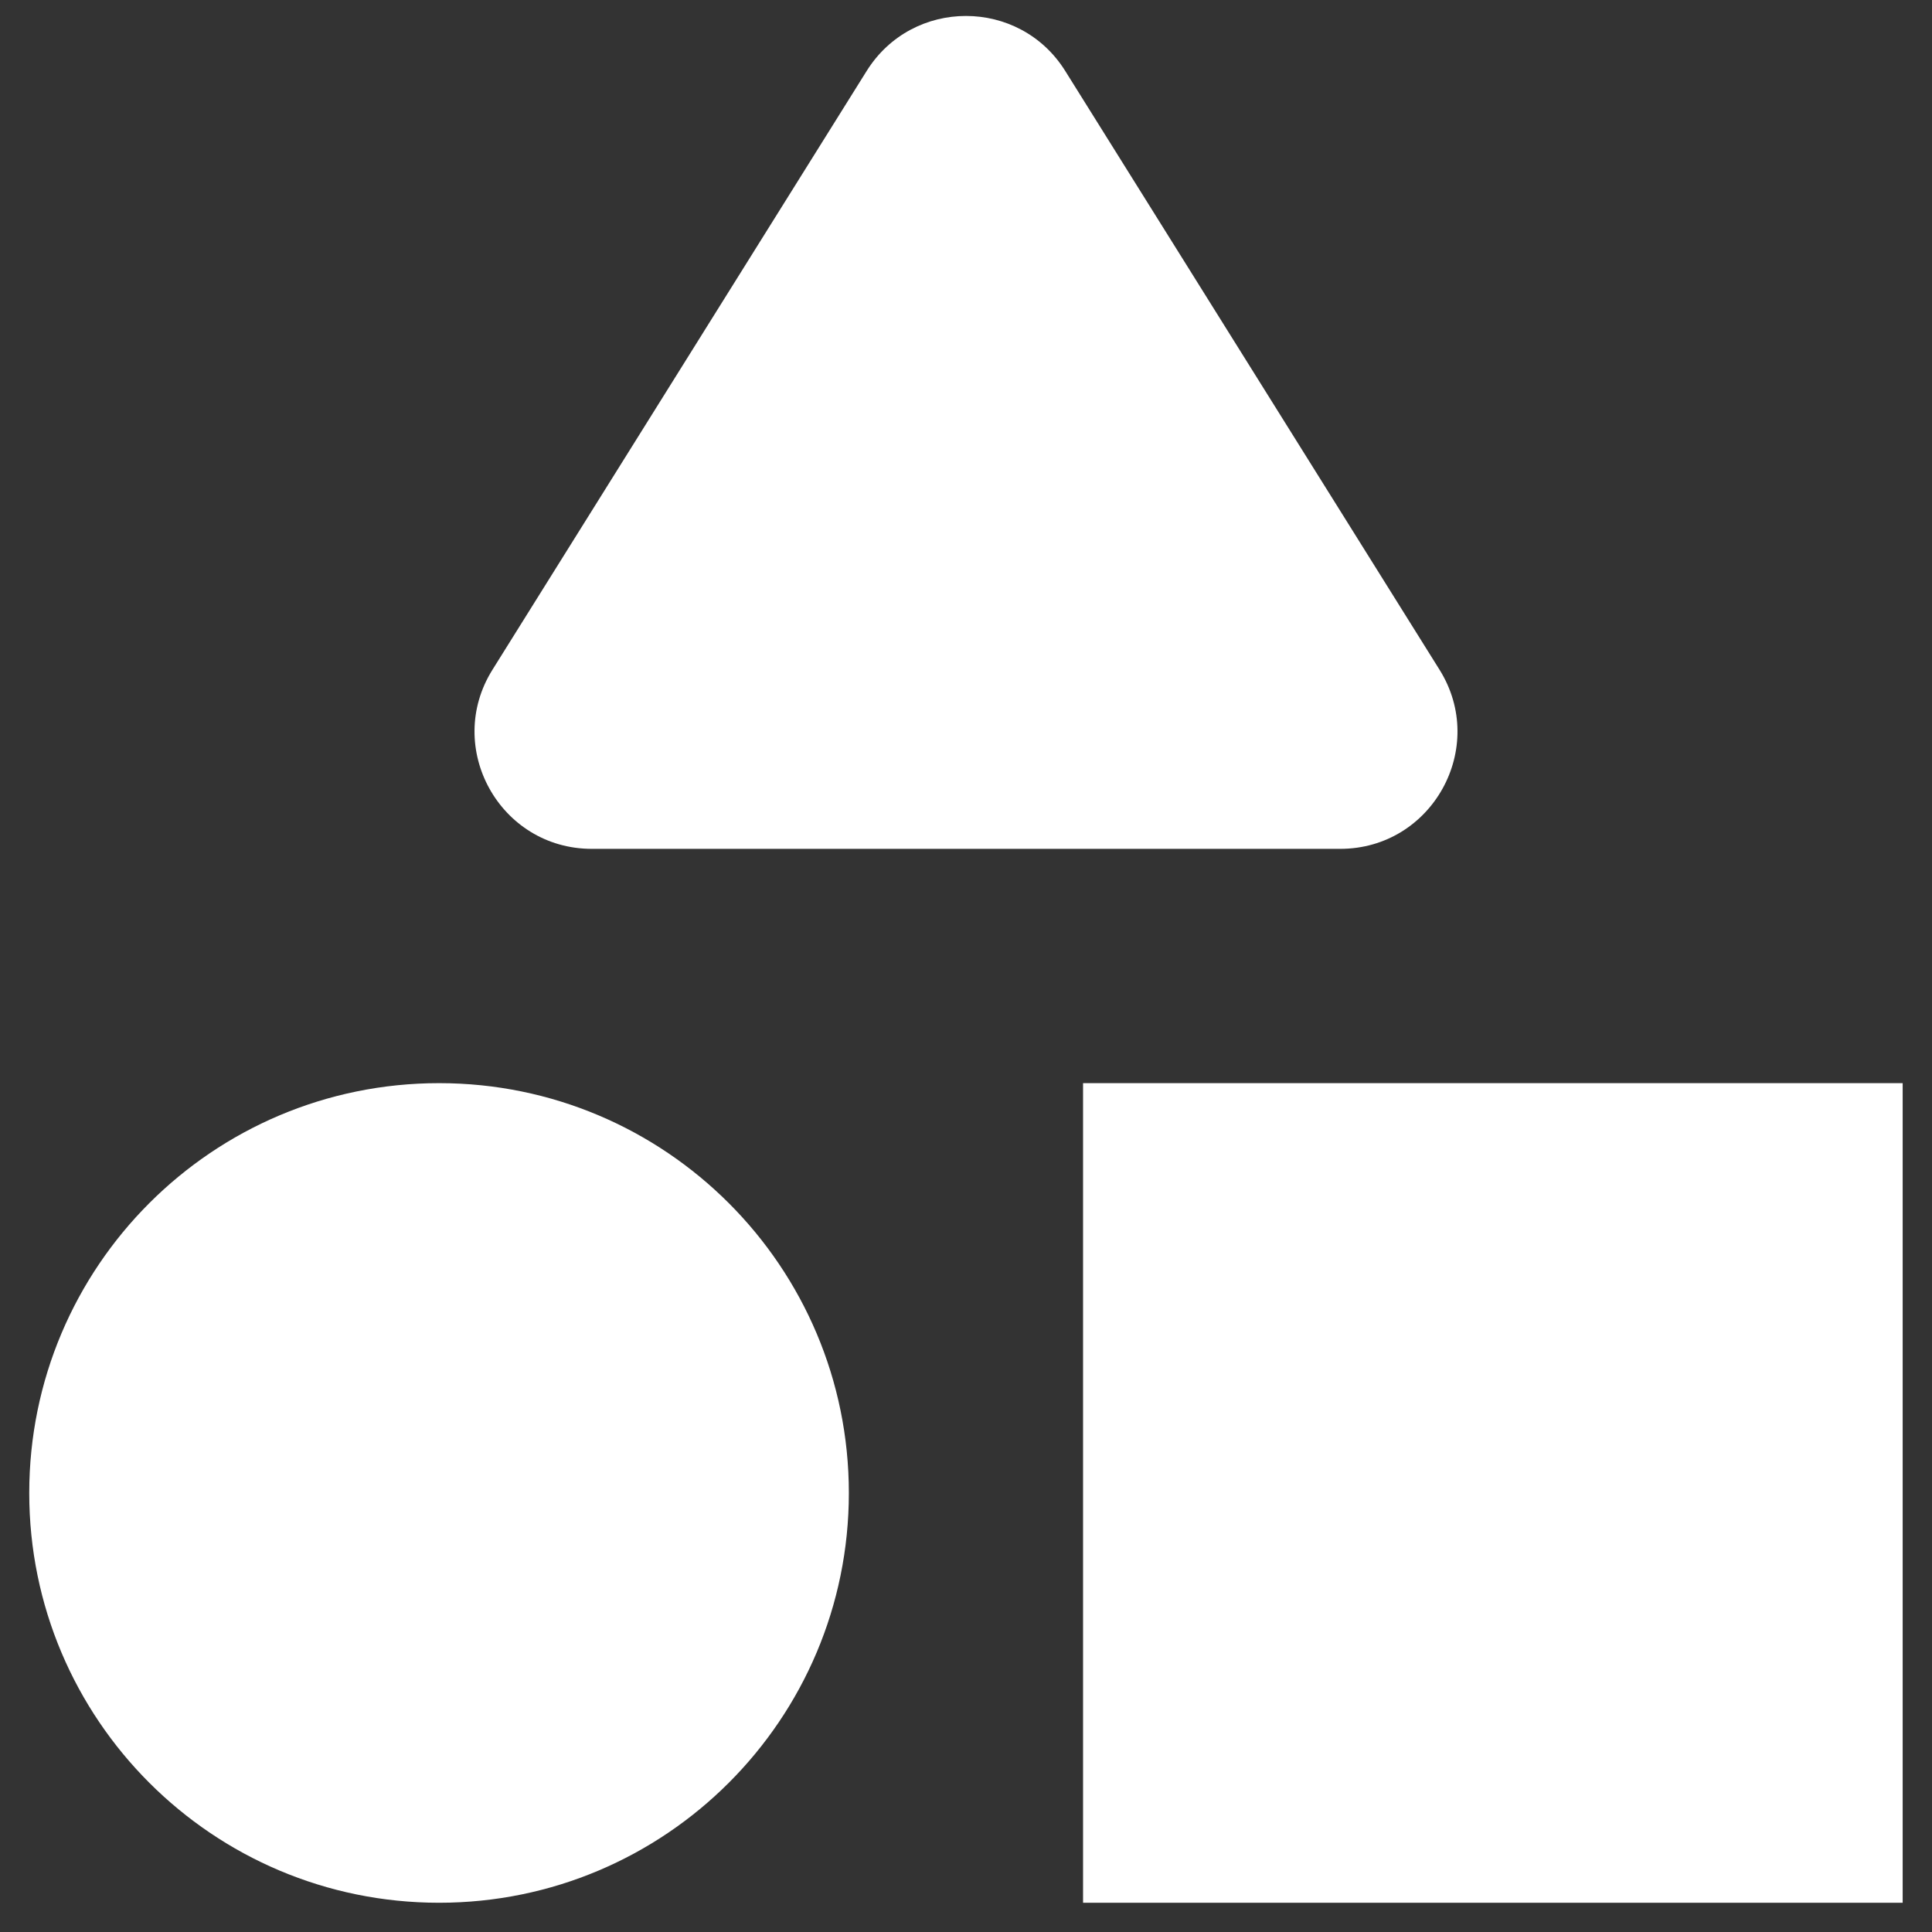
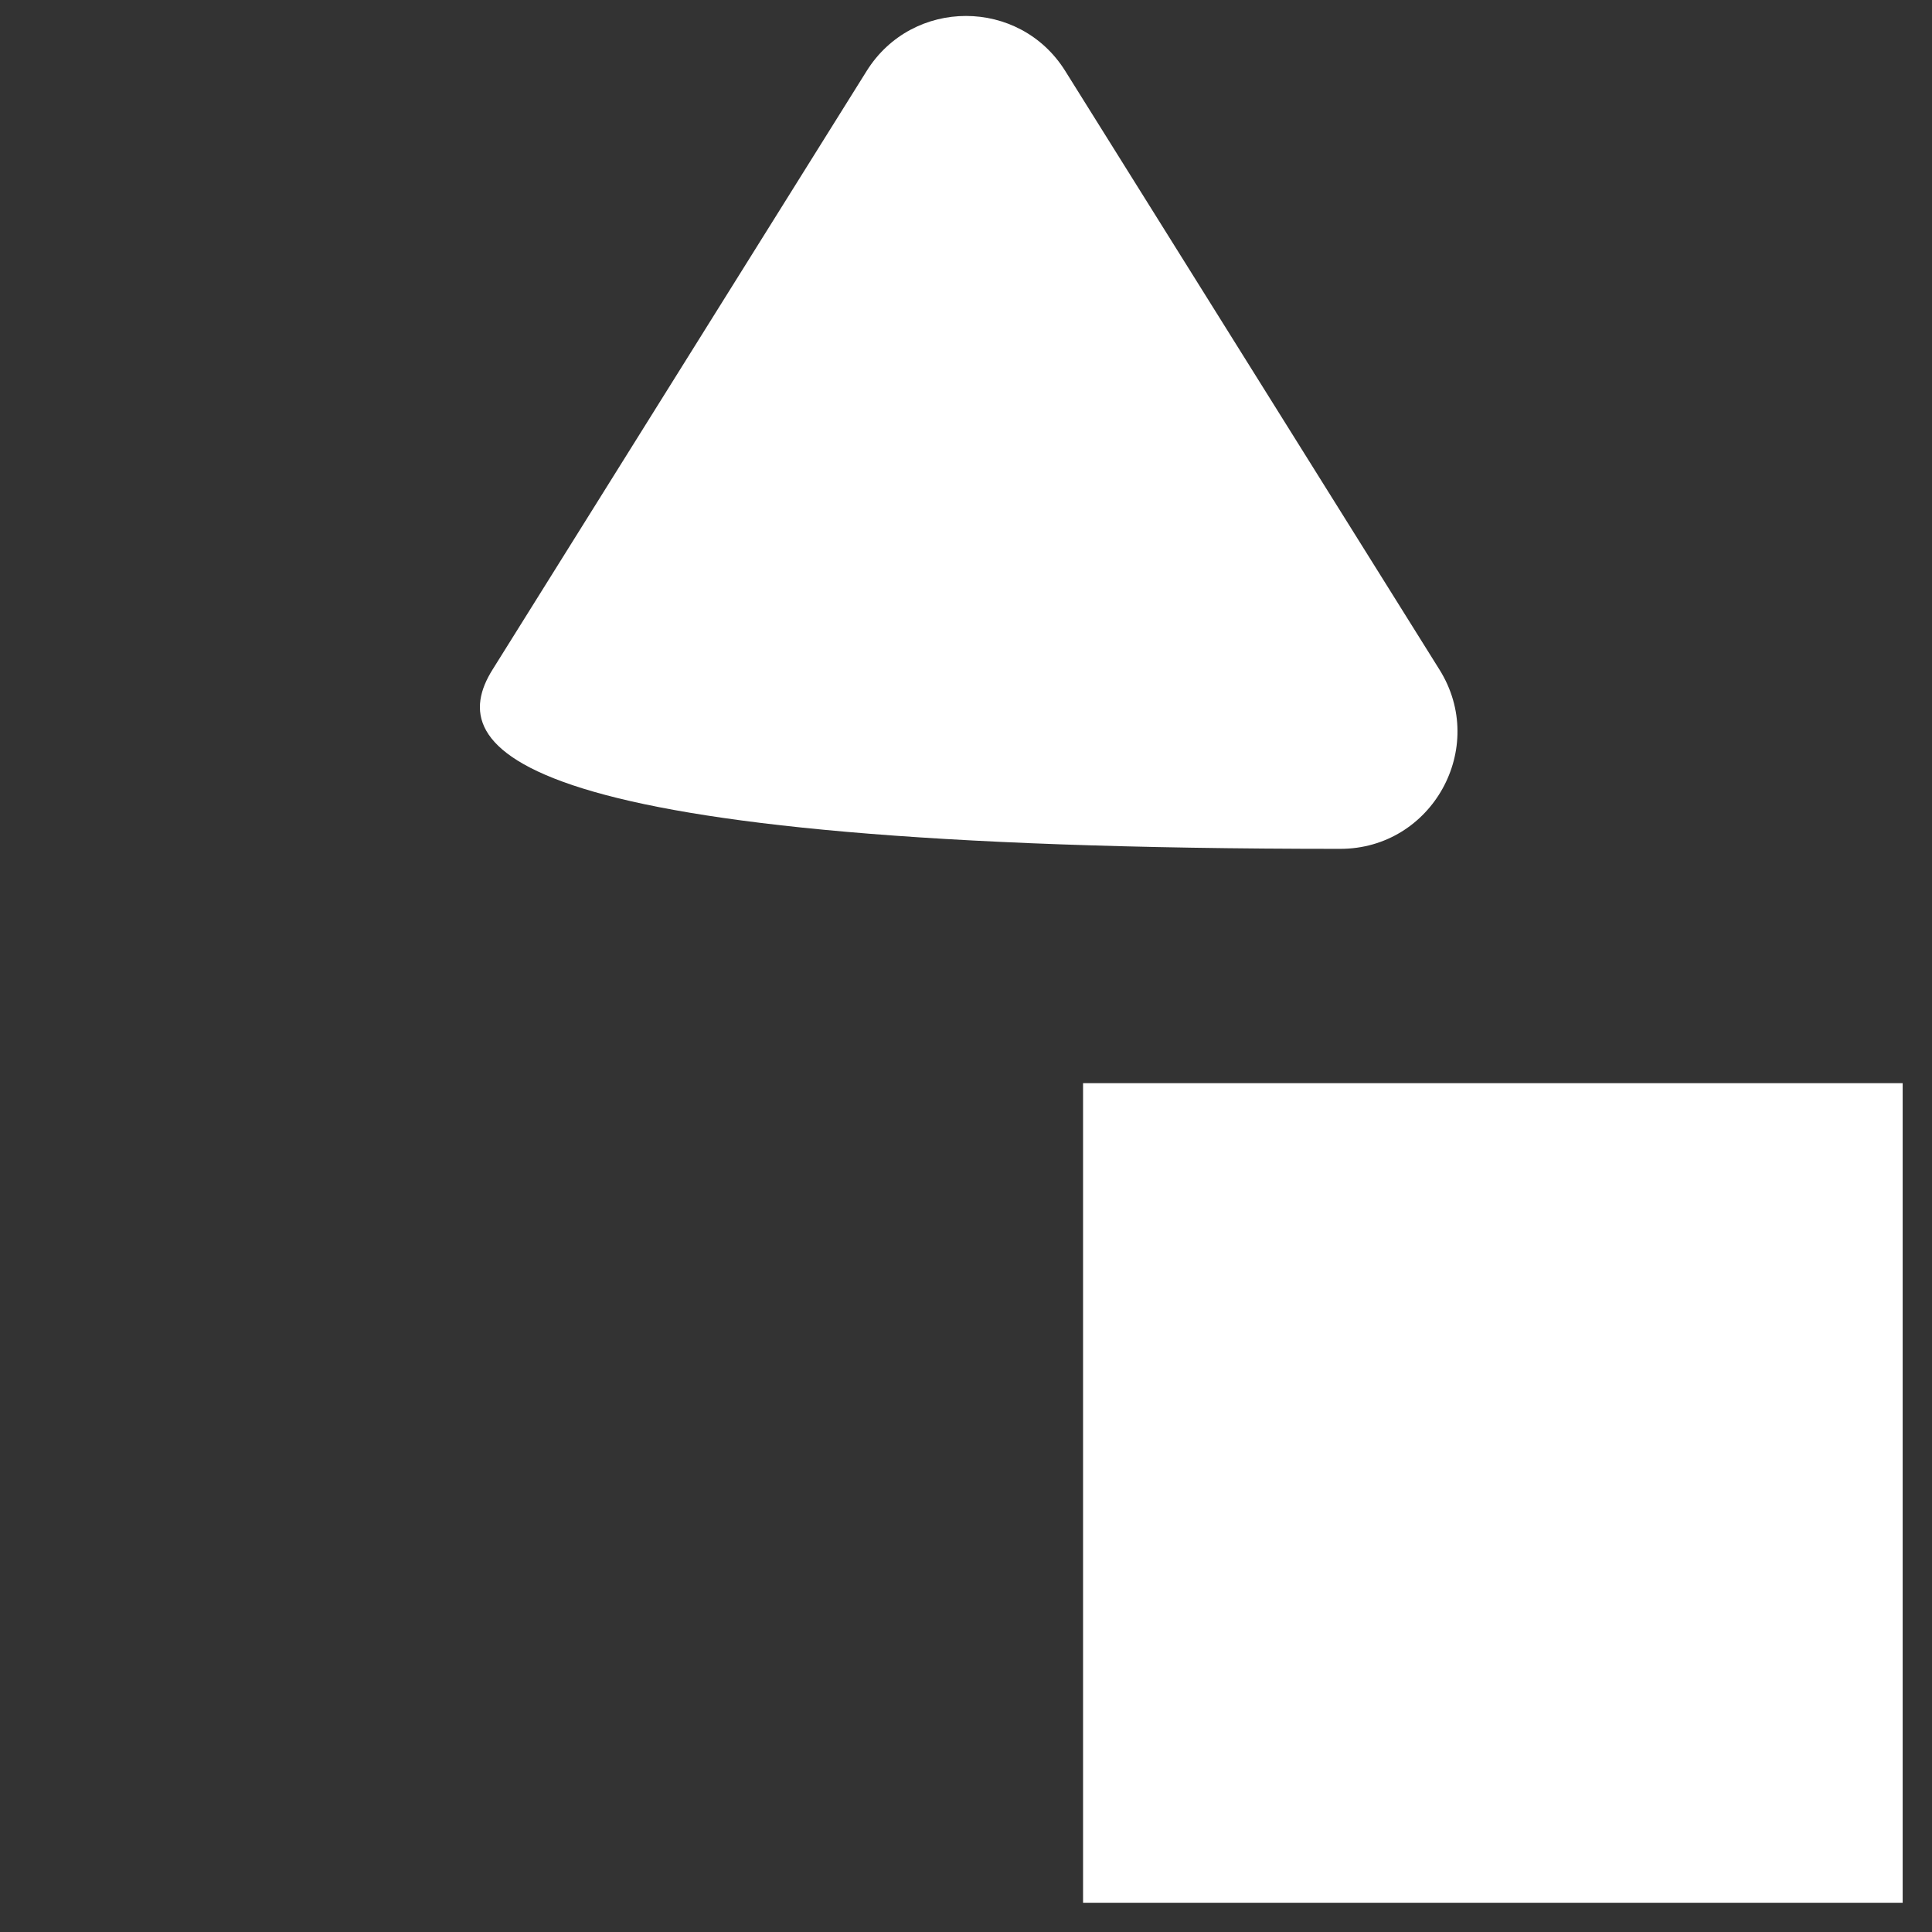
<svg xmlns="http://www.w3.org/2000/svg" fill="none" height="22" viewBox="0 0 22 22" width="22">
  <rect x="0" y="0" width="22" height="22" fill="#333333" stroke="none" />
-   <path d="M9.666 17.001C9.666 19.578 7.577 21.667 5 21.667C2.422 21.667 0.333 19.578 0.333 17.001C0.333 14.423 2.422 12.334 5 12.334C7.577 12.334 9.666 14.423 9.666 17.001Z" fill="white" />
  <path d="M12.333 12.334H21.666V21.667H12.333V12.334Z" fill="white" />
-   <path d="M9.869 0.808C10.391 -0.027 11.608 -0.027 12.13 0.808L16.392 7.626C16.947 8.514 16.308 9.666 15.261 9.666H6.739C5.692 9.666 5.053 8.514 5.608 7.626L9.869 0.808Z" fill="white" />
+   <path d="M9.869 0.808C10.391 -0.027 11.608 -0.027 12.13 0.808L16.392 7.626C16.947 8.514 16.308 9.666 15.261 9.666C5.692 9.666 5.053 8.514 5.608 7.626L9.869 0.808Z" fill="white" />
</svg>